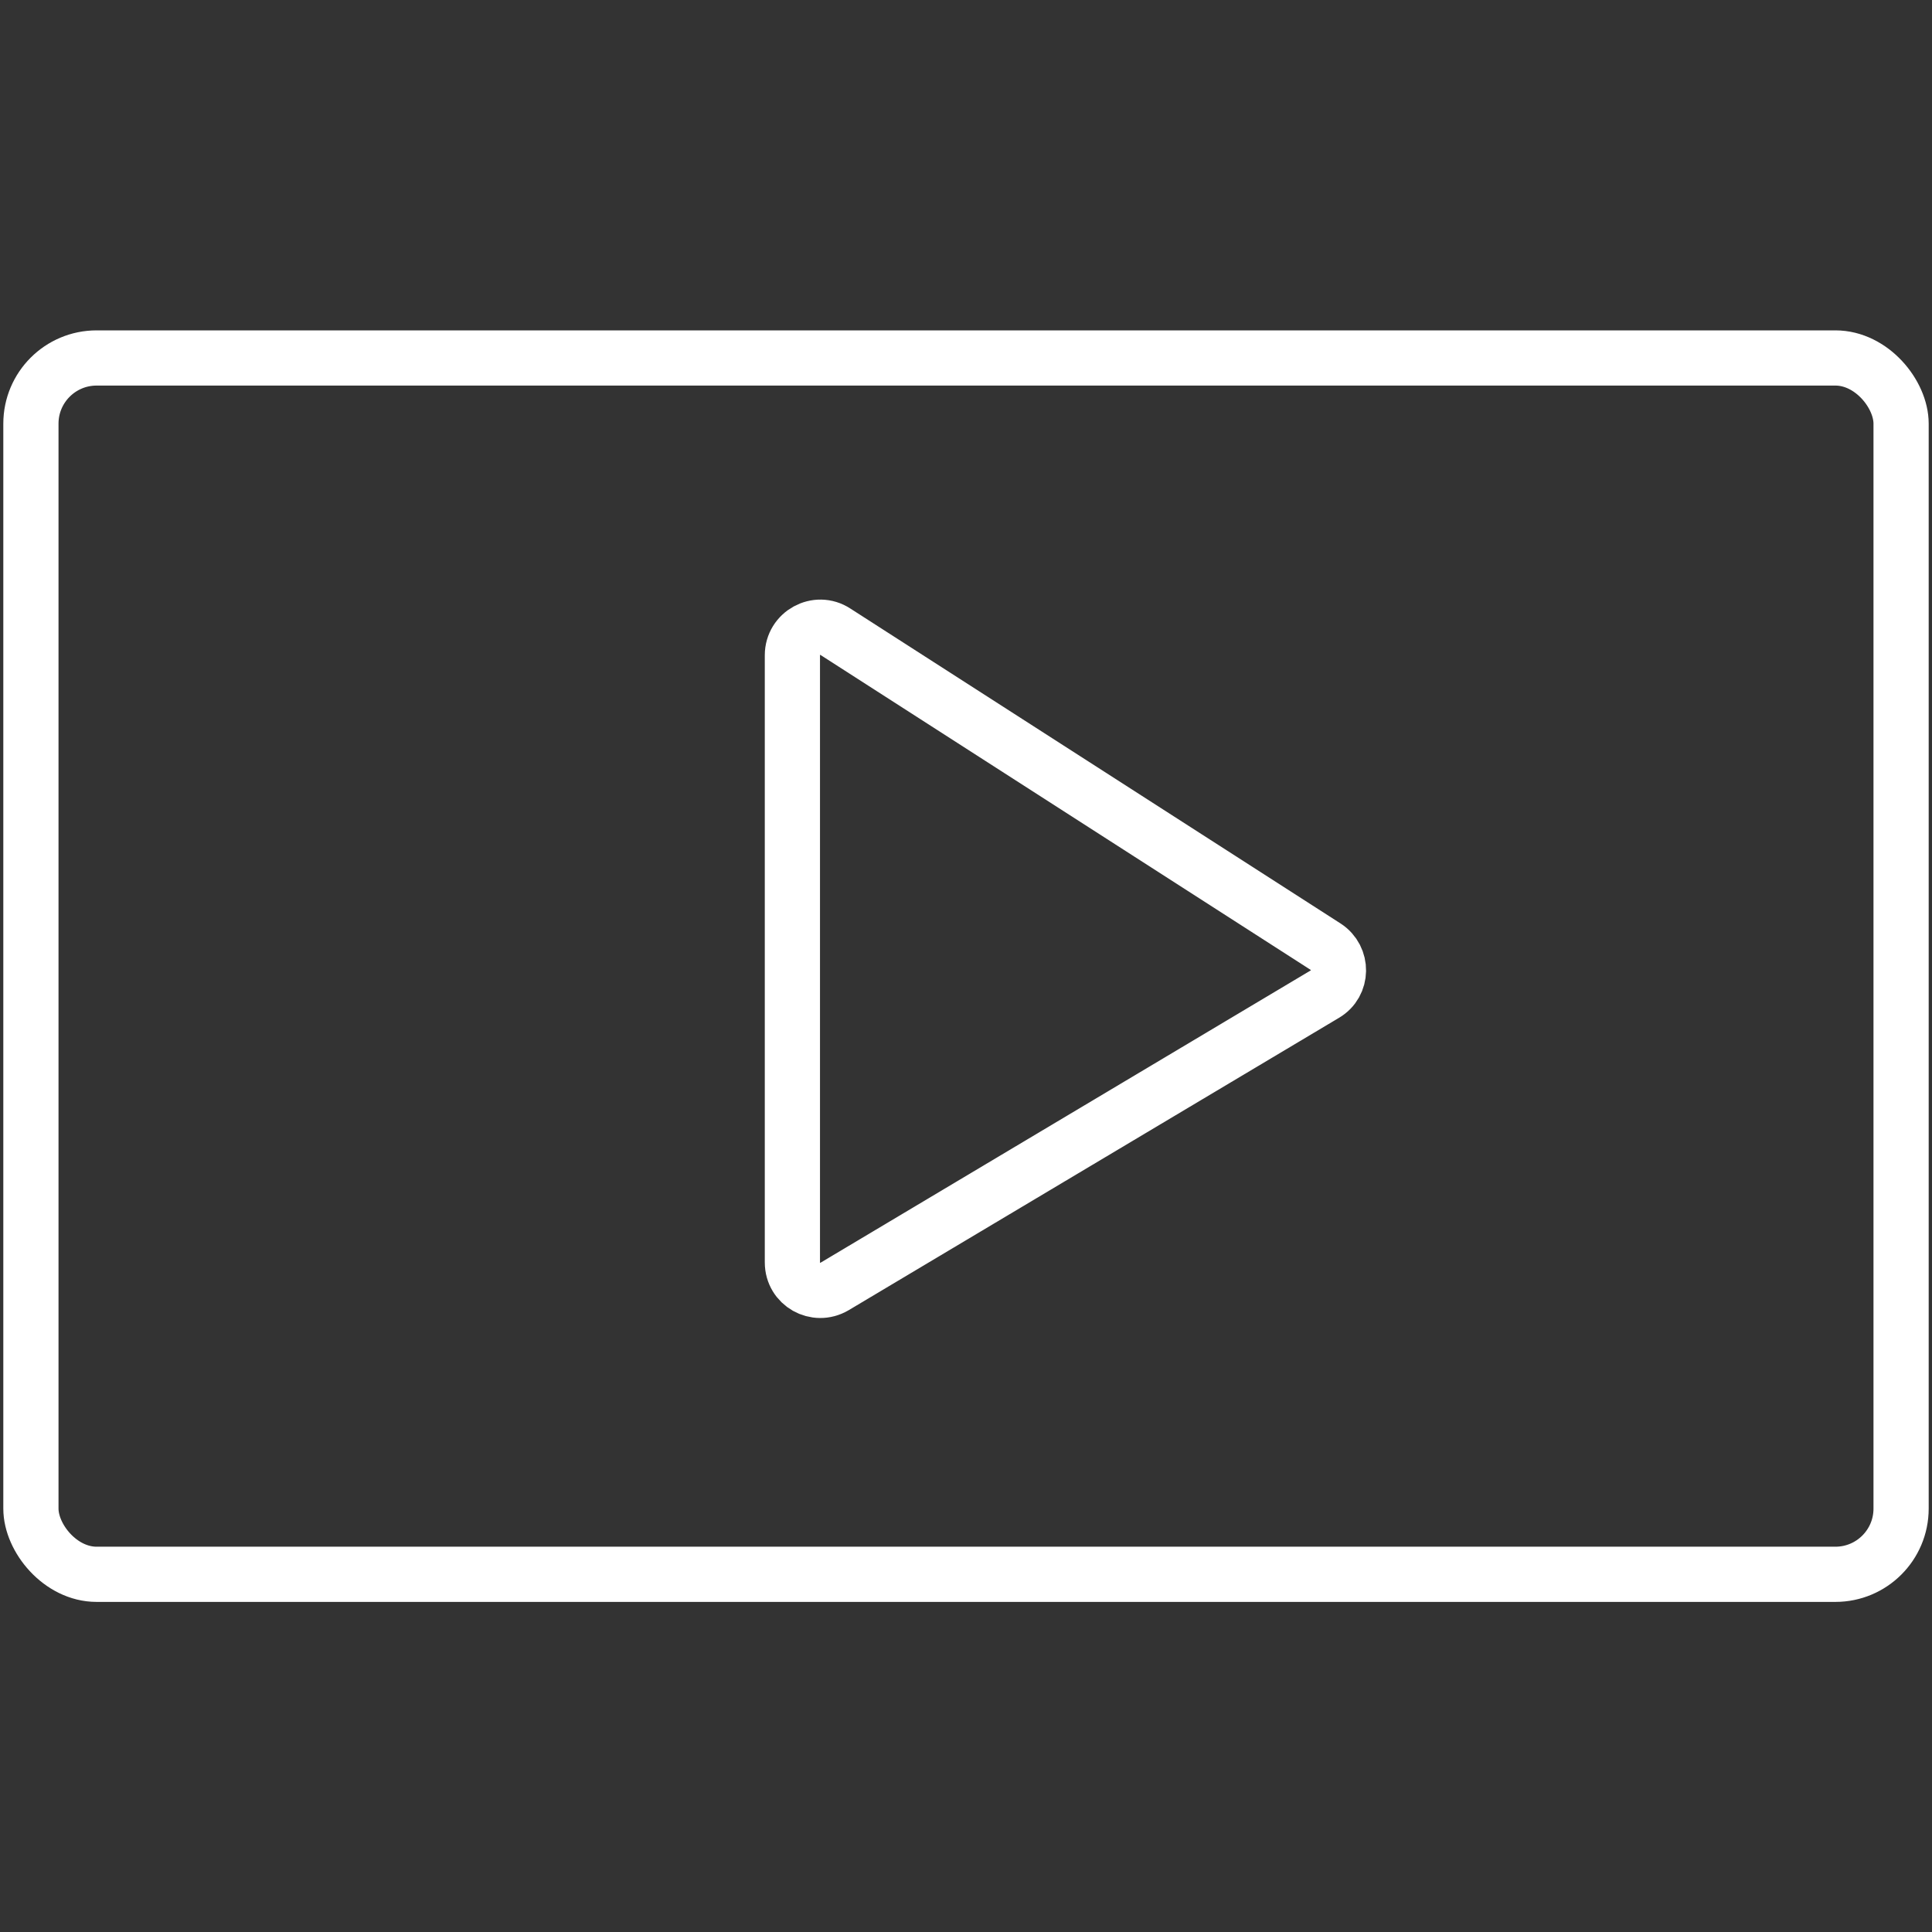
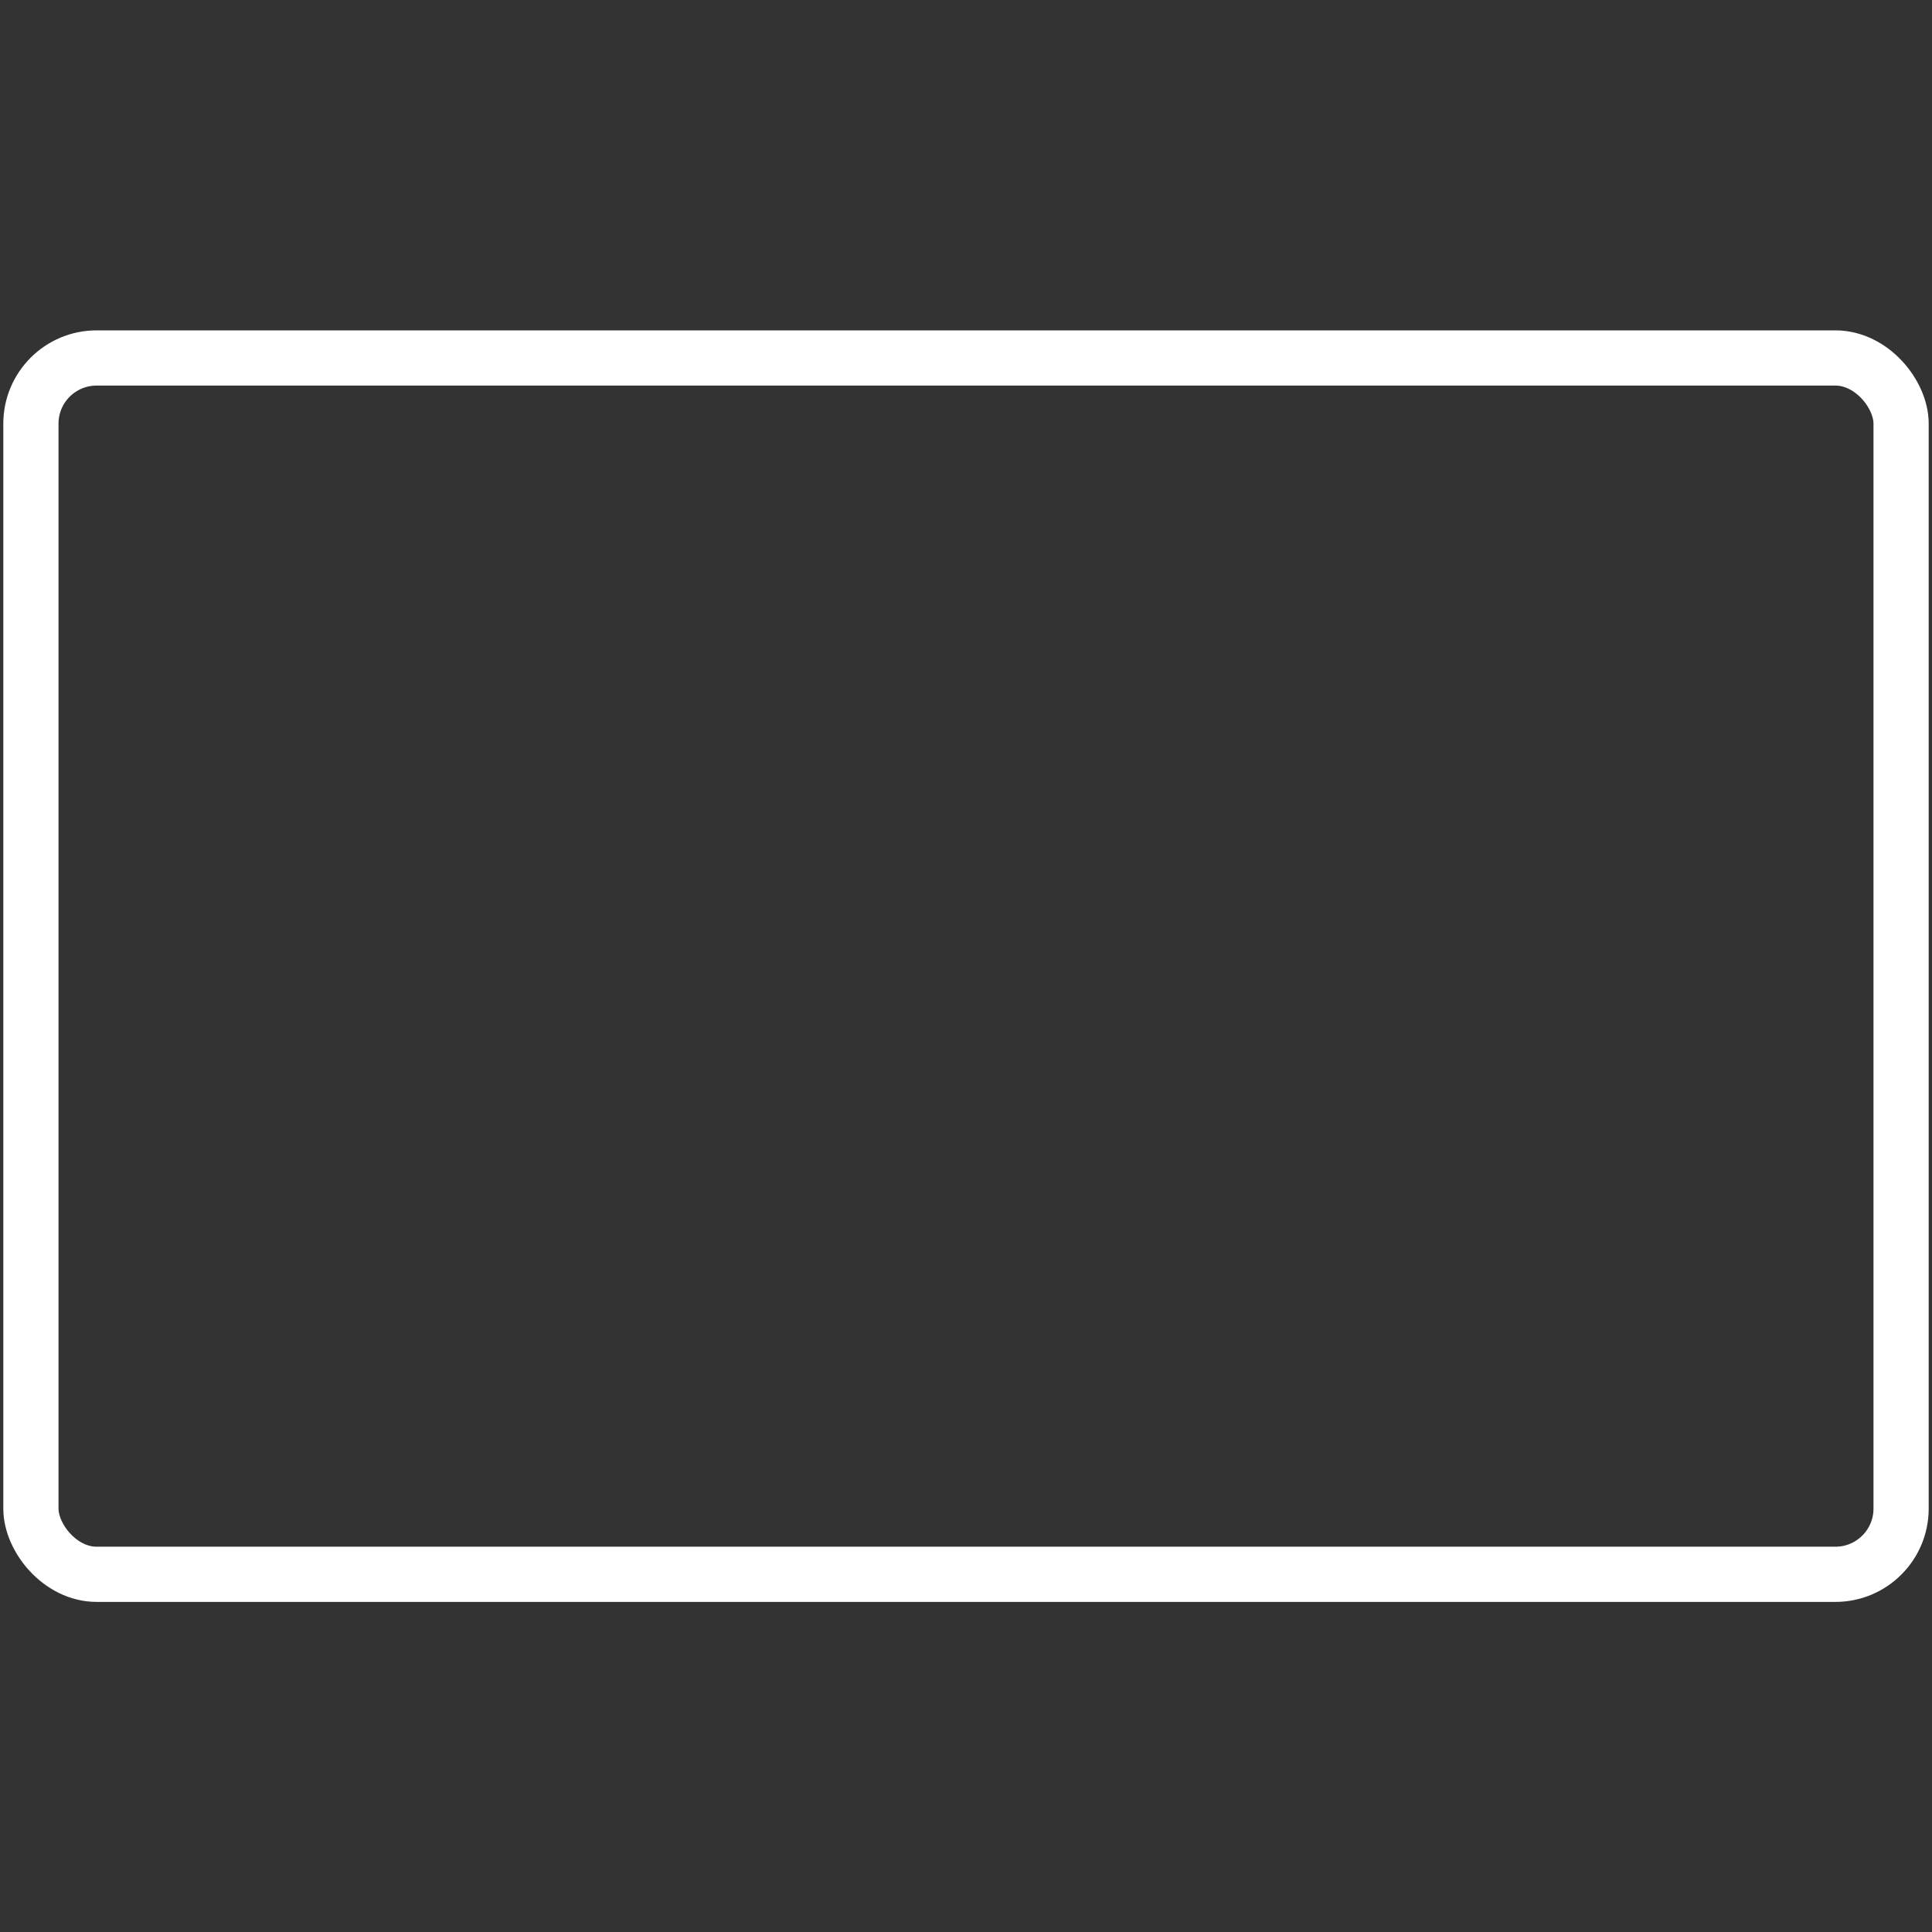
<svg xmlns="http://www.w3.org/2000/svg" id="Layer_1" data-name="Layer 1" viewBox="0 0 70 70">
  <rect x="0" y="0" width="70" height="70" fill="#333333" stroke="none" />
  <defs>
    <style>
      .cls-1 {
        stroke-linecap: round;
        stroke-linejoin: round;
      }

      .cls-1, .cls-2 {
        fill: none;
        stroke: #fff;
        stroke-width: 2px;
      }

      .cls-2 {
        stroke-miterlimit: 10;
      }
    </style>
  </defs>
  <rect class="cls-2" x="1.12" y="12.97" width="67.76" height="44.07" rx="2.38" ry="2.38" />
-   <path class="cls-1" d="M48,36.02l-17.76,10.59c-.68.4-1.53-.08-1.53-.87v-22c0-.8.89-1.29,1.56-.85l17.76,11.41c.63.41.62,1.34-.03,1.72Z" />
</svg>